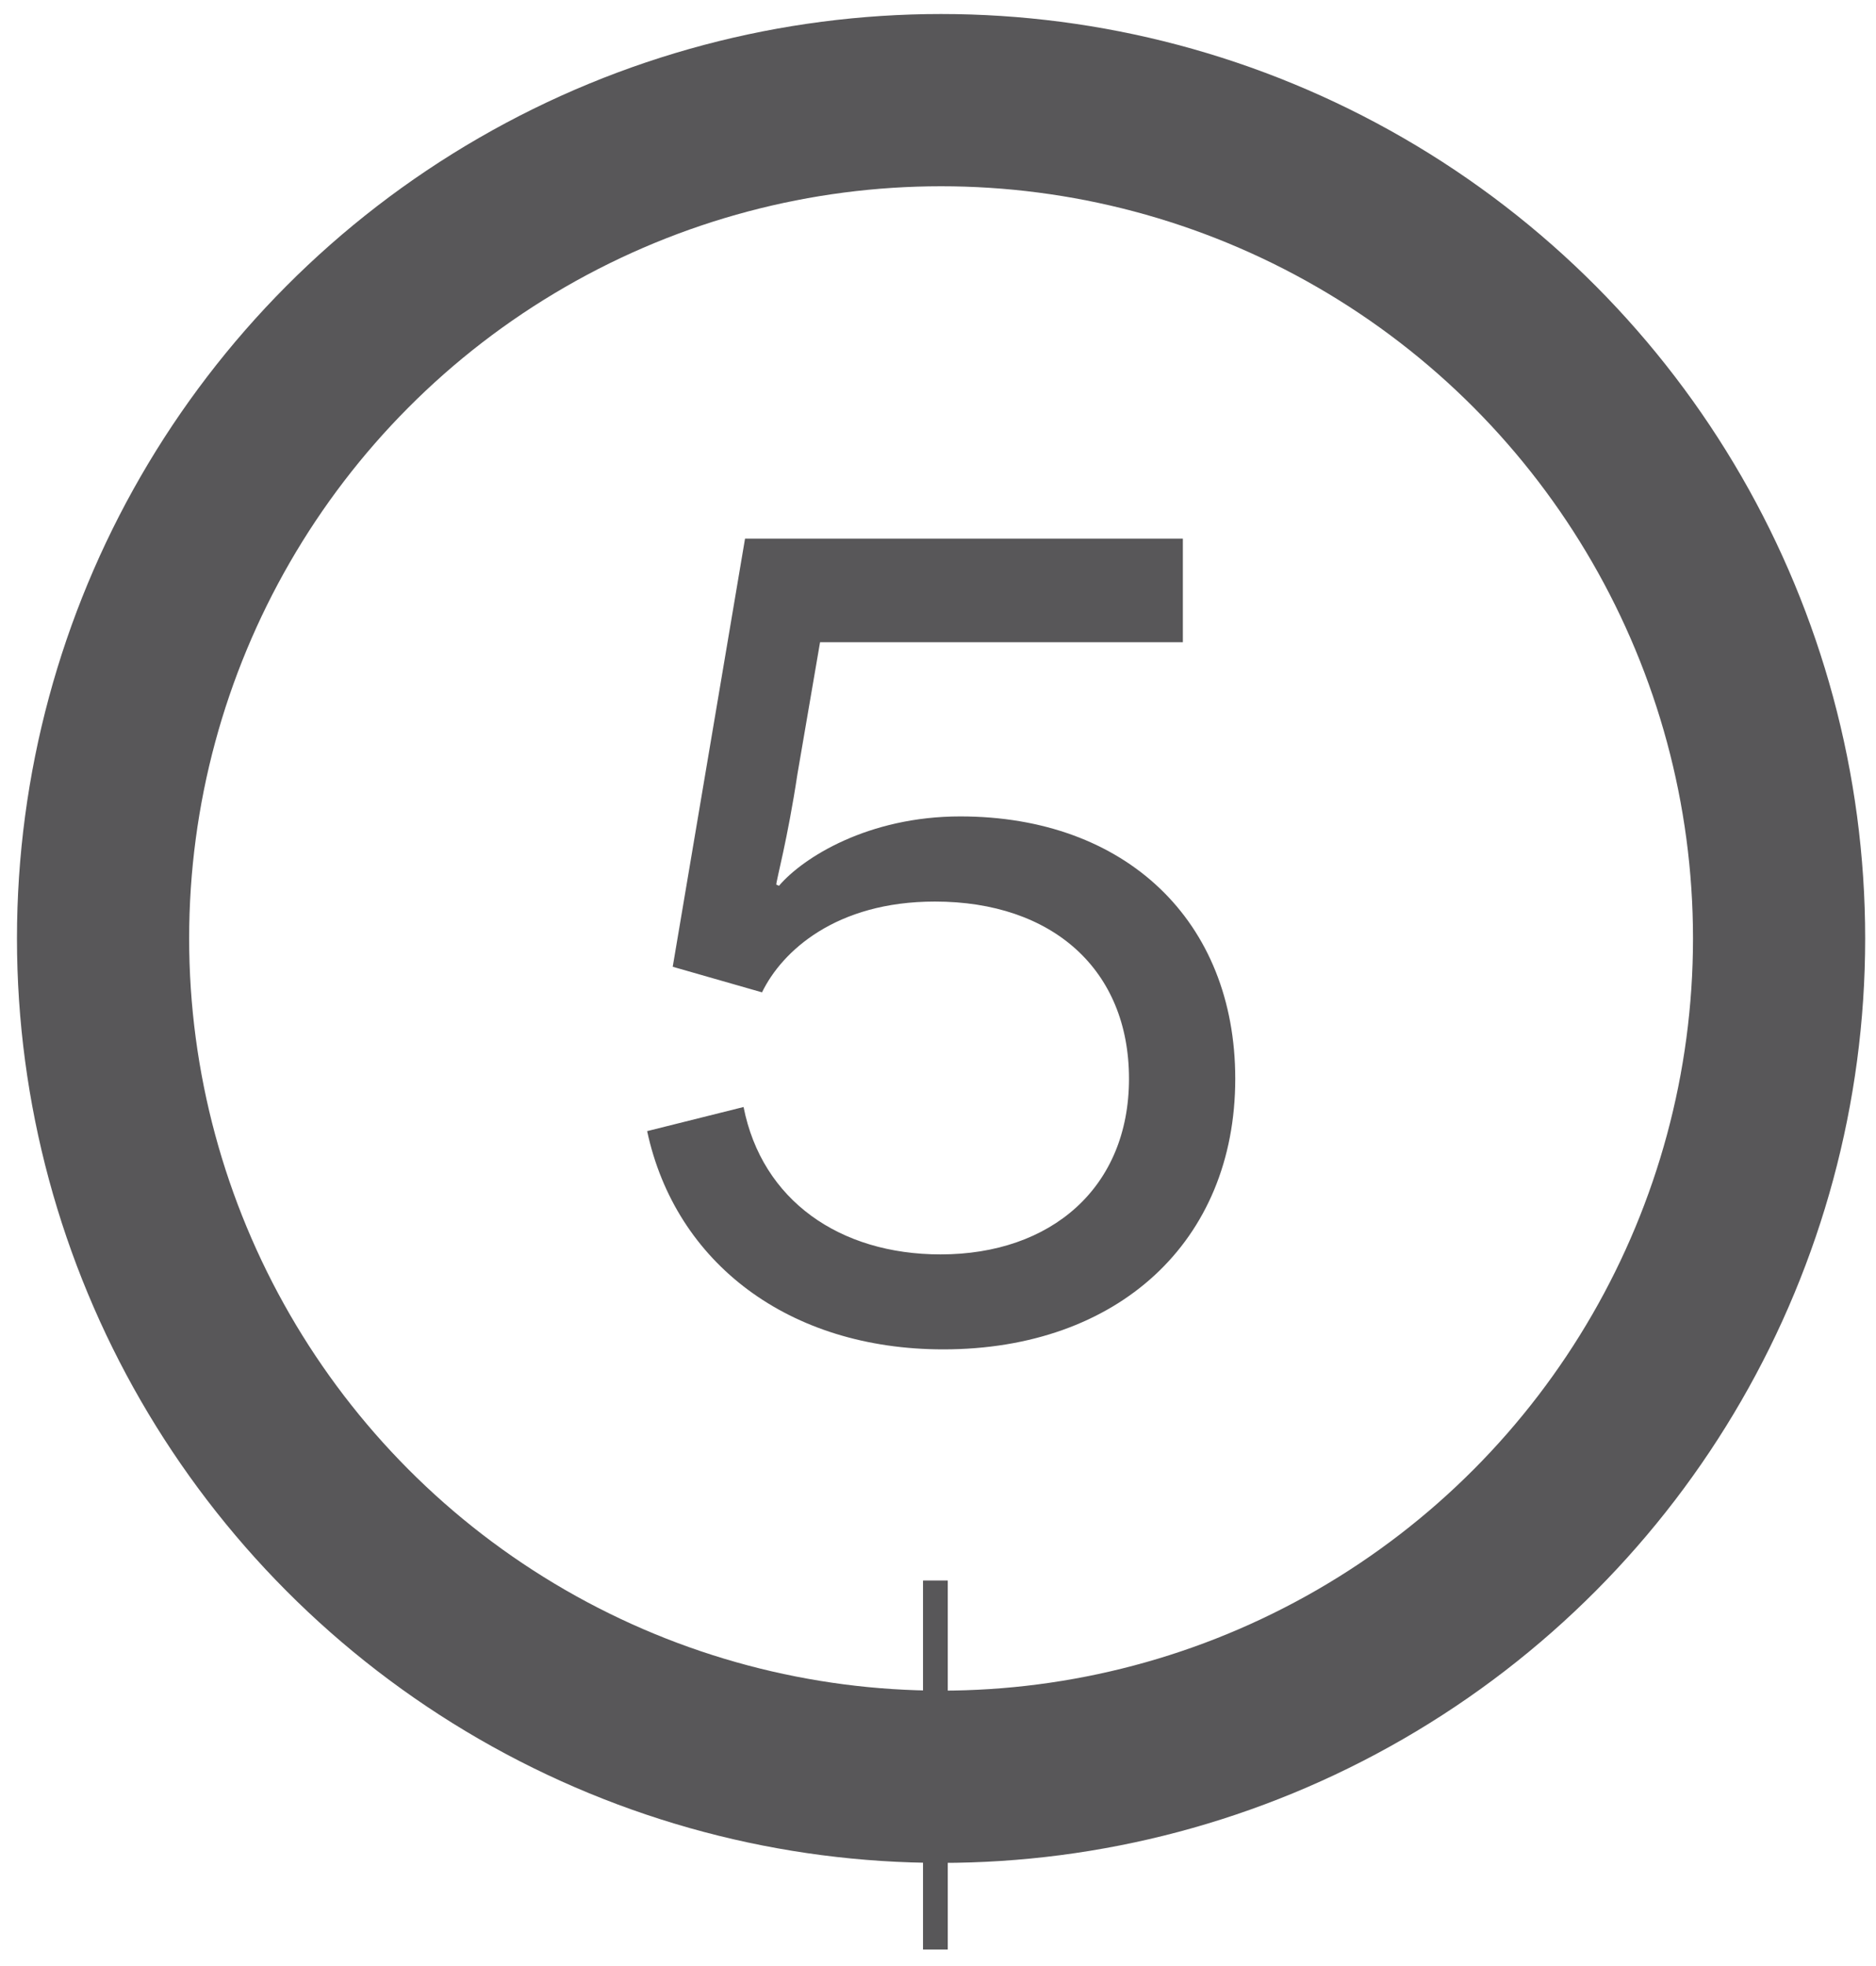
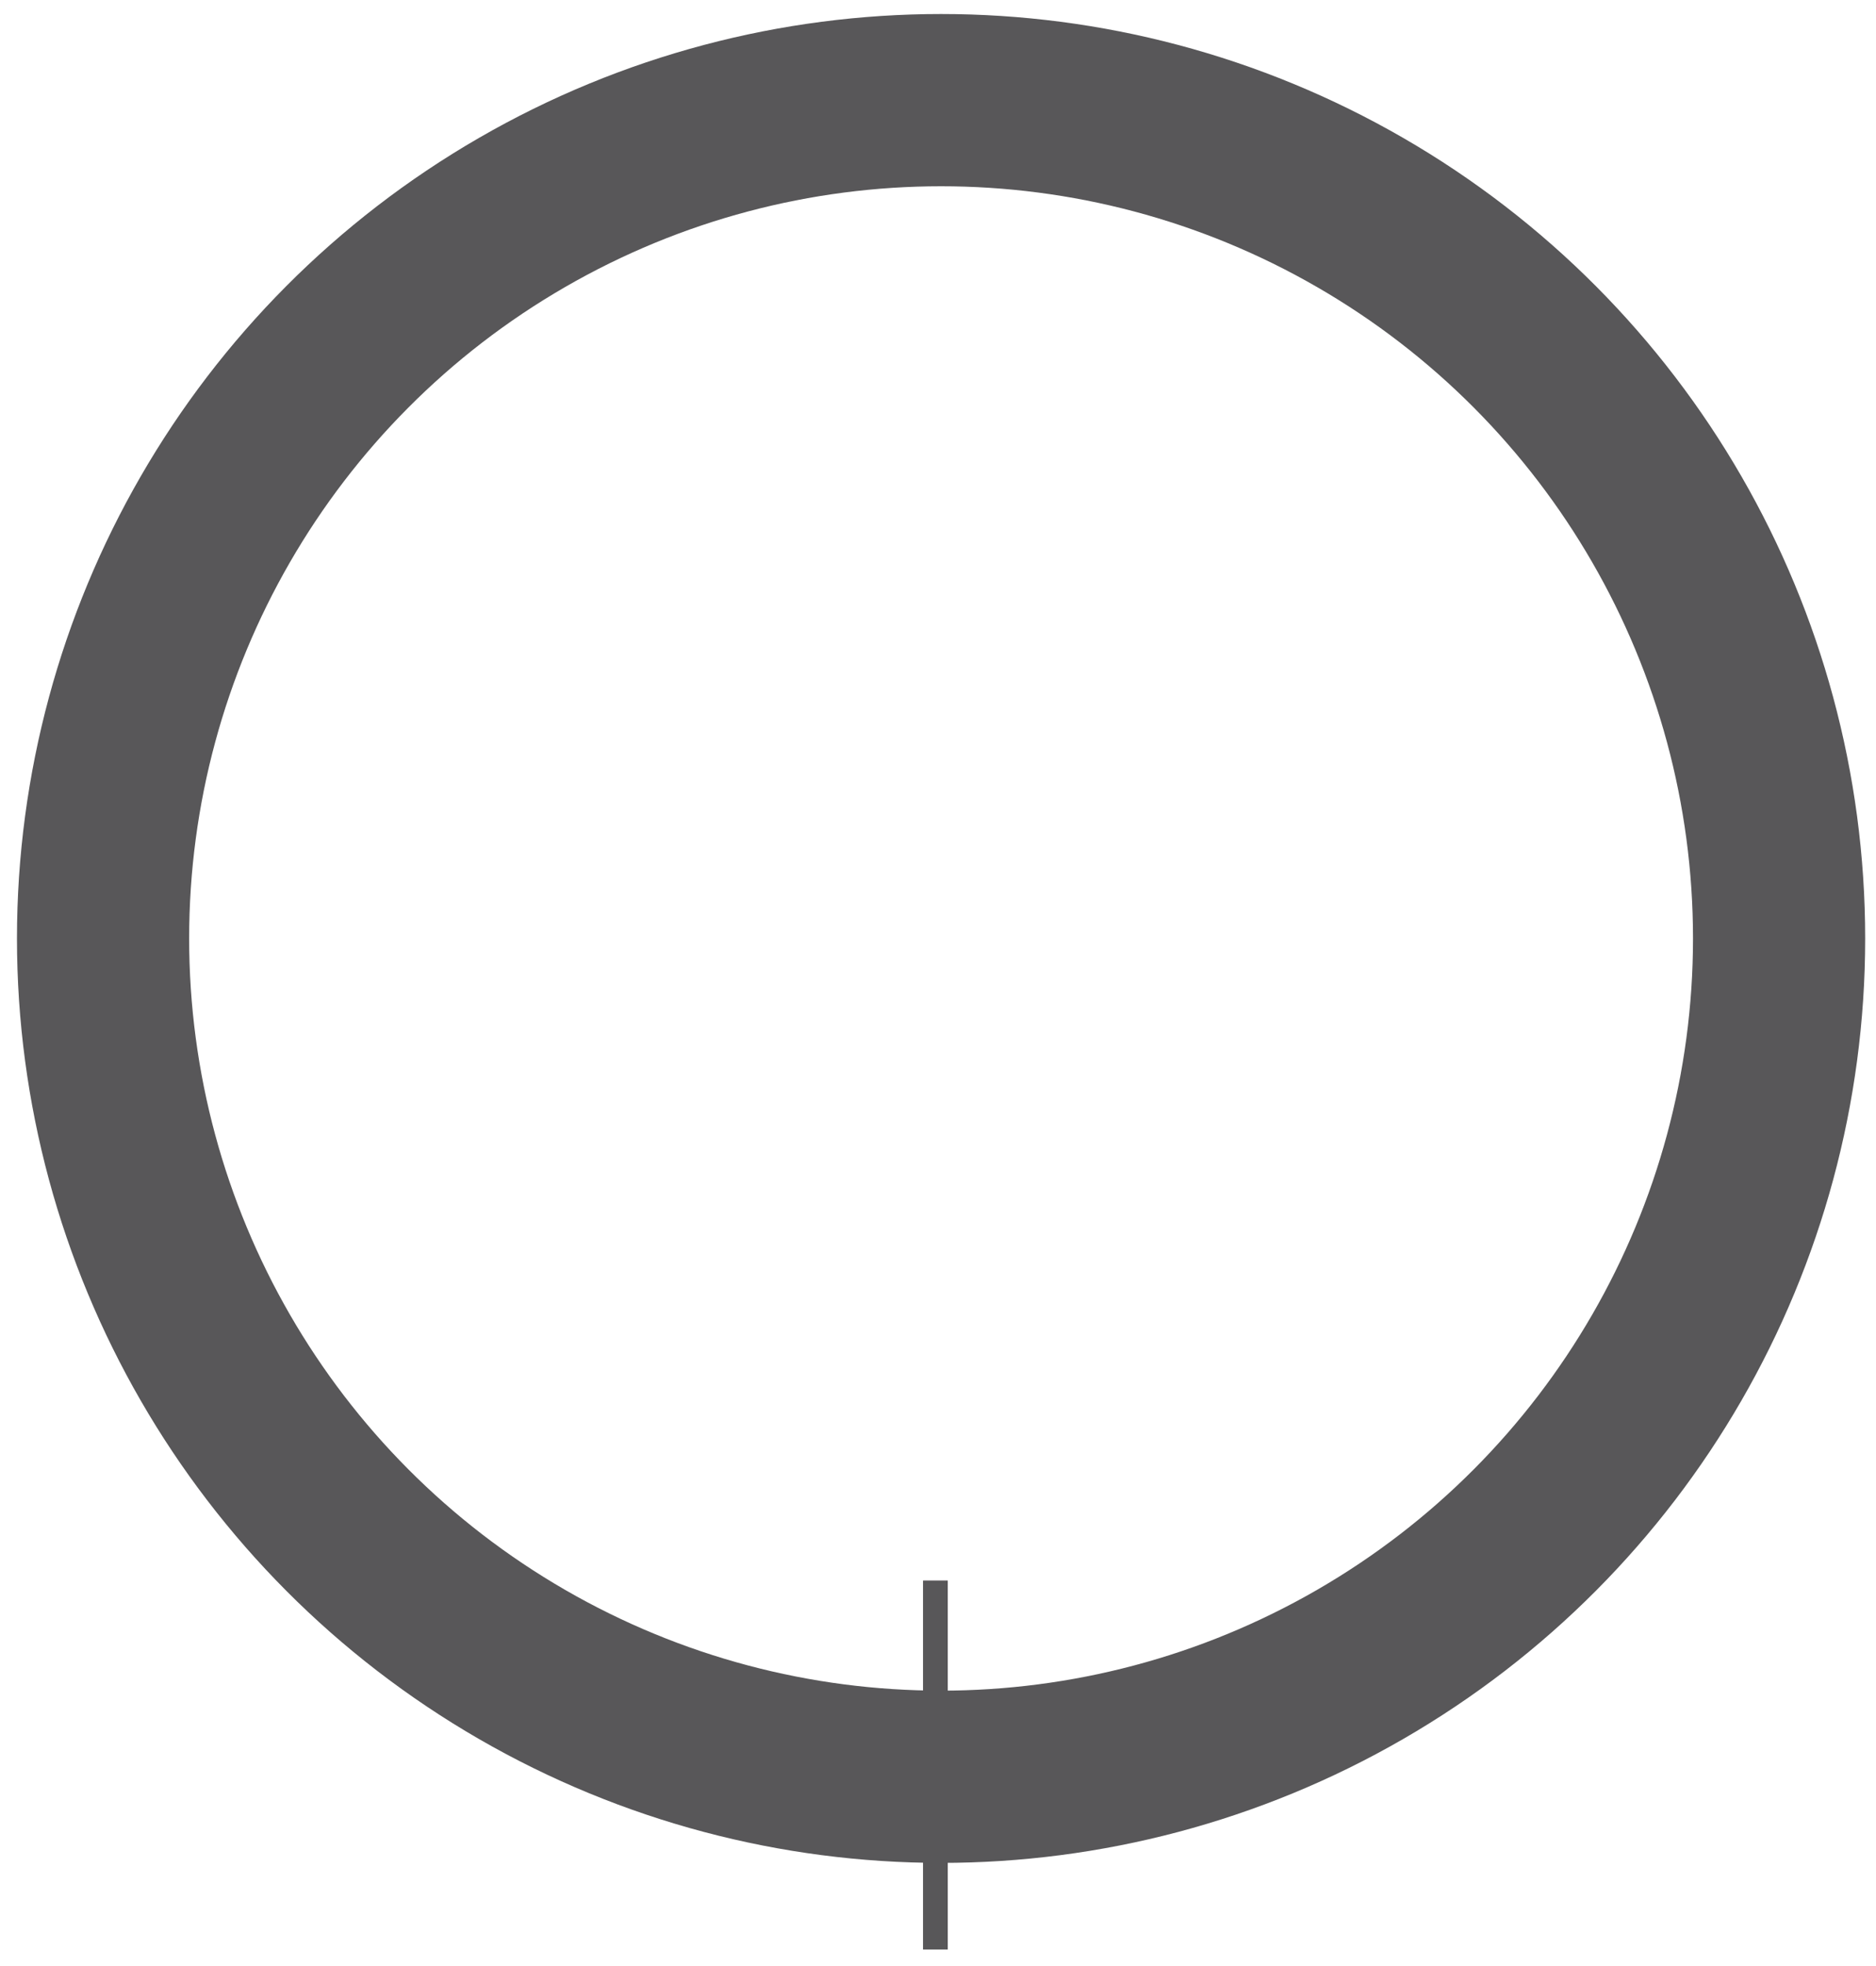
<svg xmlns="http://www.w3.org/2000/svg" version="1.1" id="_x30_" x="0px" y="0px" viewBox="0 0 76.27 79.9" style="enable-background:new 0 0 76.27 79.9;" xml:space="preserve">
  <style type="text/css">
	.st0{fill:none;stroke:#585759;stroke-miterlimit:10;}
	.st1{fill:#585759;}
	.st2{fill:none;stroke:#585759;stroke-width:7;stroke-miterlimit:10;}
	.st3{fill:#FFFFFF;stroke:#585759;stroke-miterlimit:10;}
</style>
  <circle class="st0" cx="38.26" cy="38.14" r="34.07" />
  <line class="st0" x1="38.03" y1="79.23" x2="38.03" y2="64.24" />
  <circle class="st2" cx="38.26" cy="38.14" r="34.07" />
-   <path class="st1" d="M31.67,36c0.98-1.15,3.63-2.82,7.37-2.82c6.74,0,11.18,4.26,11.18,10.66c0,6.63-4.78,11-11.87,11  c-6.28,0-10.89-3.51-12.04-8.87l3.92-0.98c0.75,3.8,3.92,5.99,8.01,5.99c4.49,0,7.66-2.71,7.66-7.14s-3.11-7.2-7.89-7.2  c-4.03,0-6.22,2.02-7.03,3.69l-3.63-1.04l2.94-17.4h17.8v4.21H33.34l-0.92,5.36c-0.4,2.65-0.86,4.32-0.86,4.49L31.67,36z" />
  <line class="st0" x1="38.03" y1="79.23" x2="38.03" y2="64.24" />
</svg>